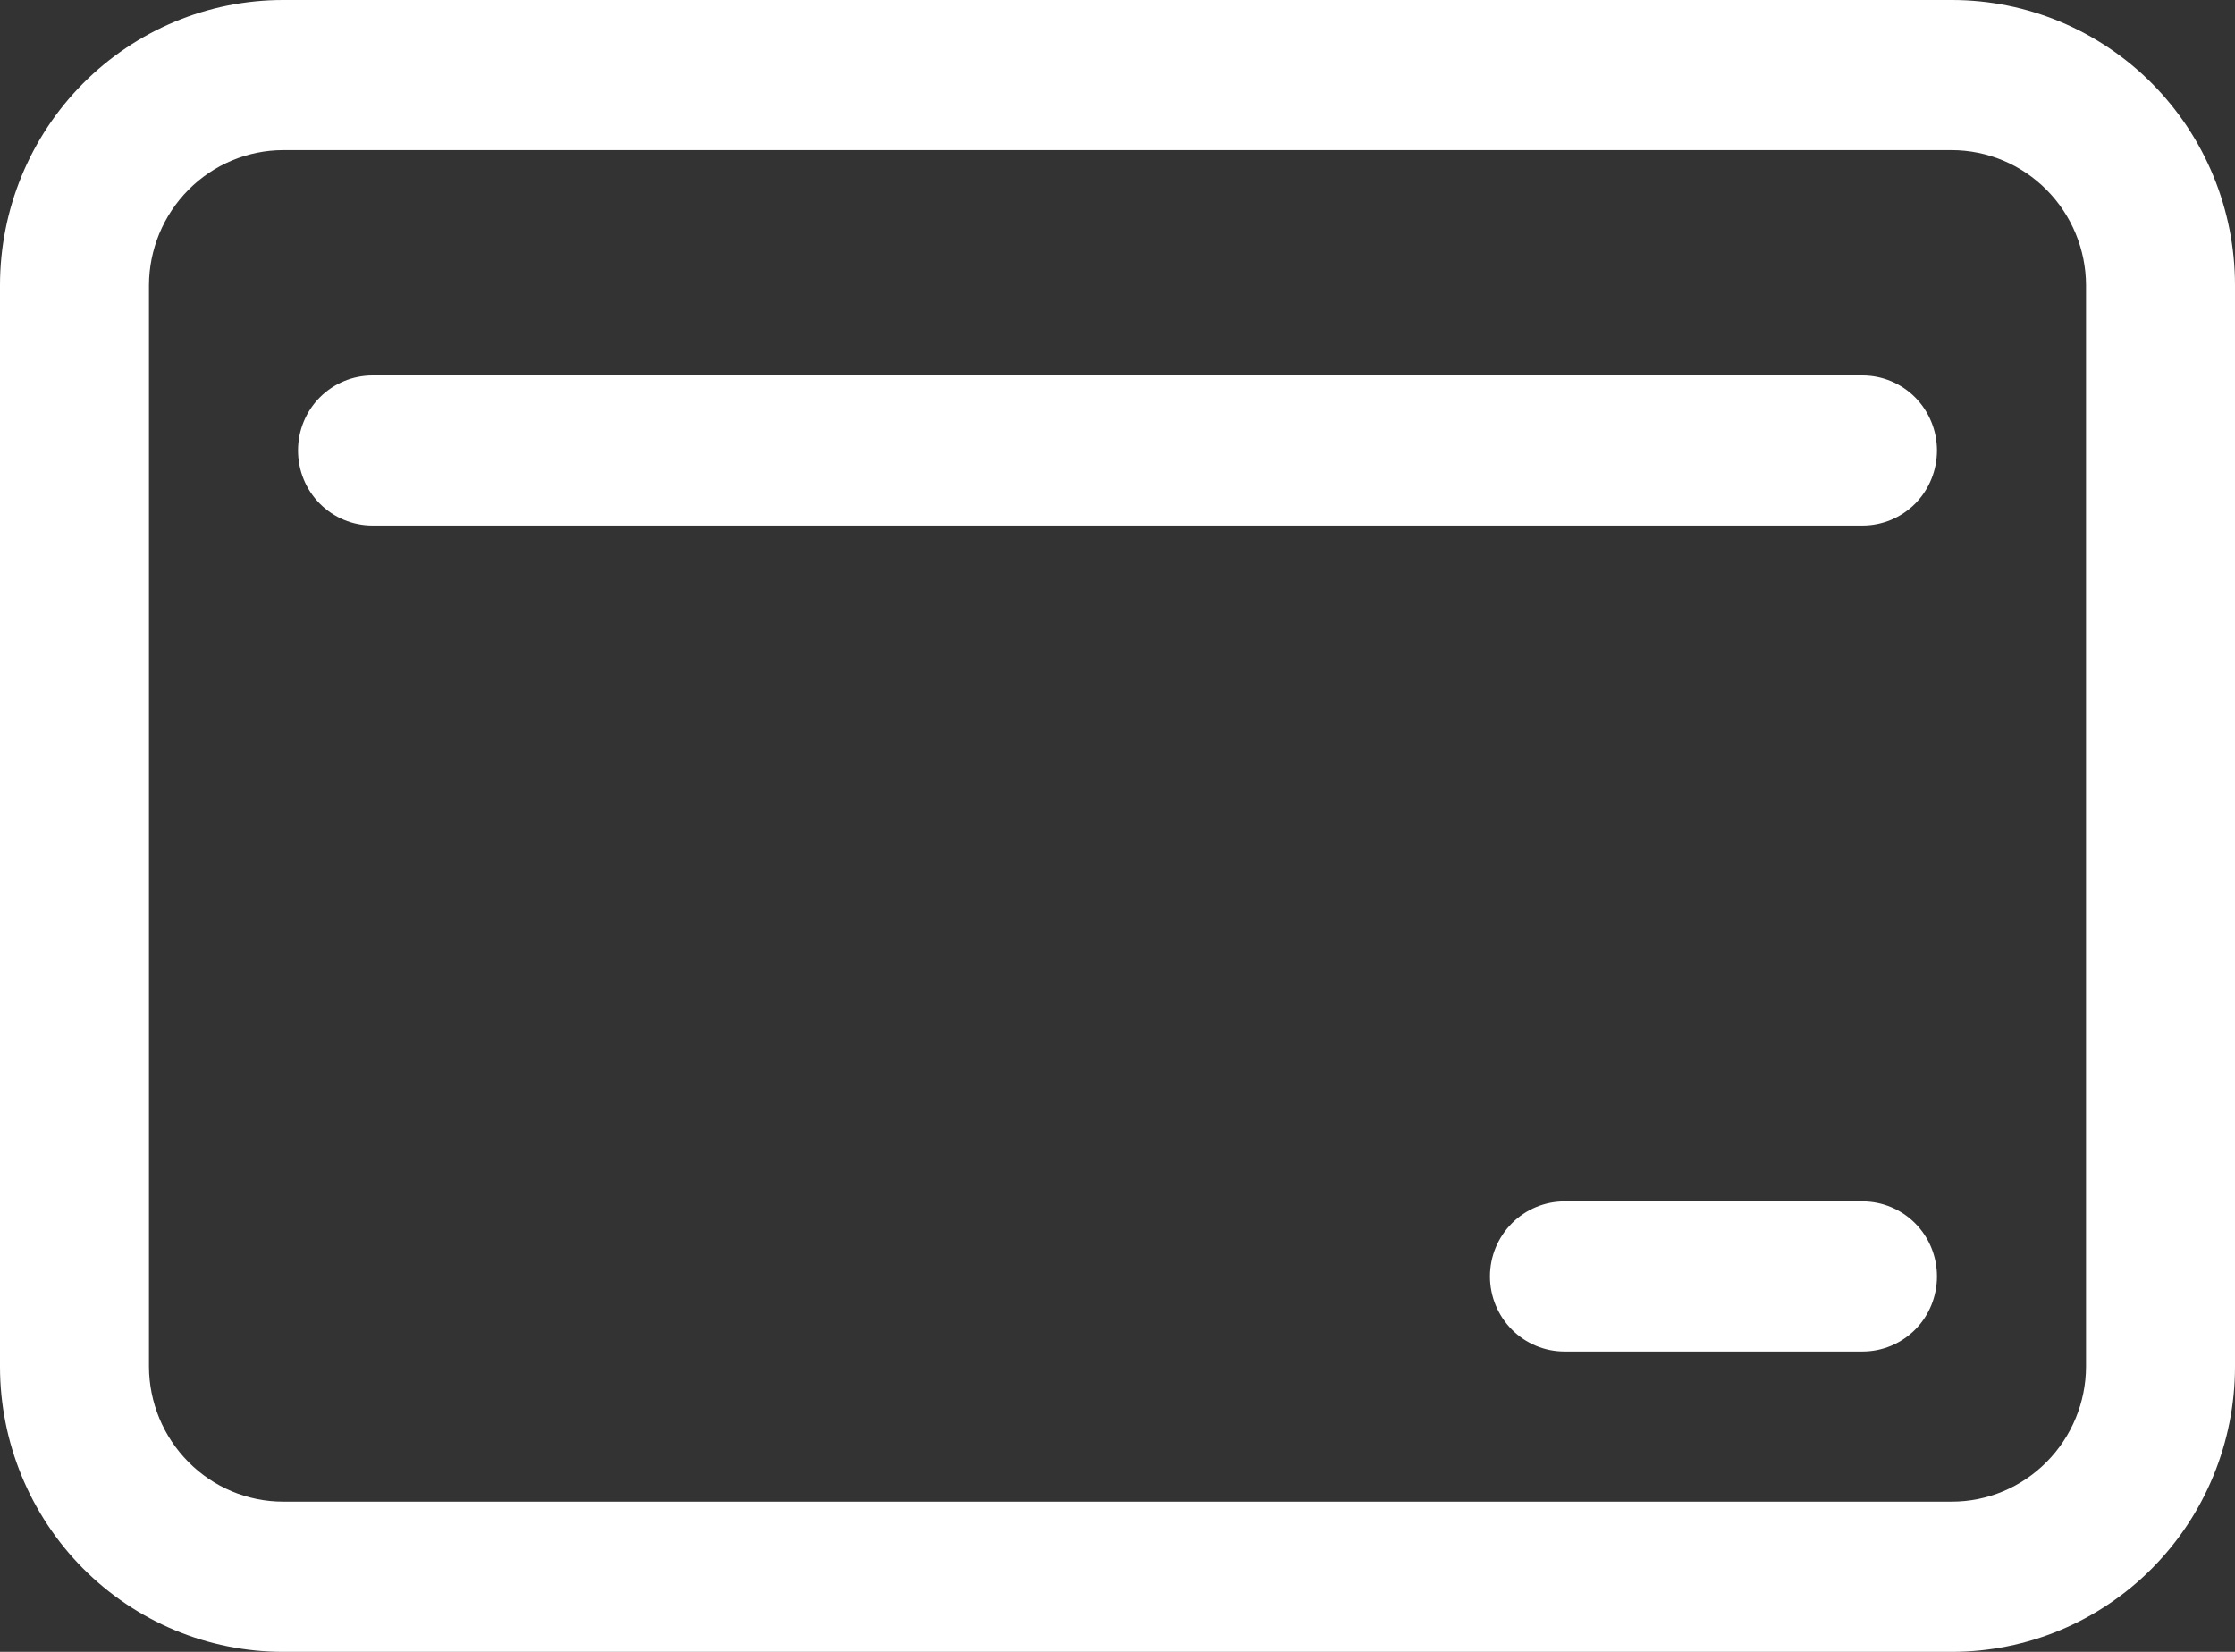
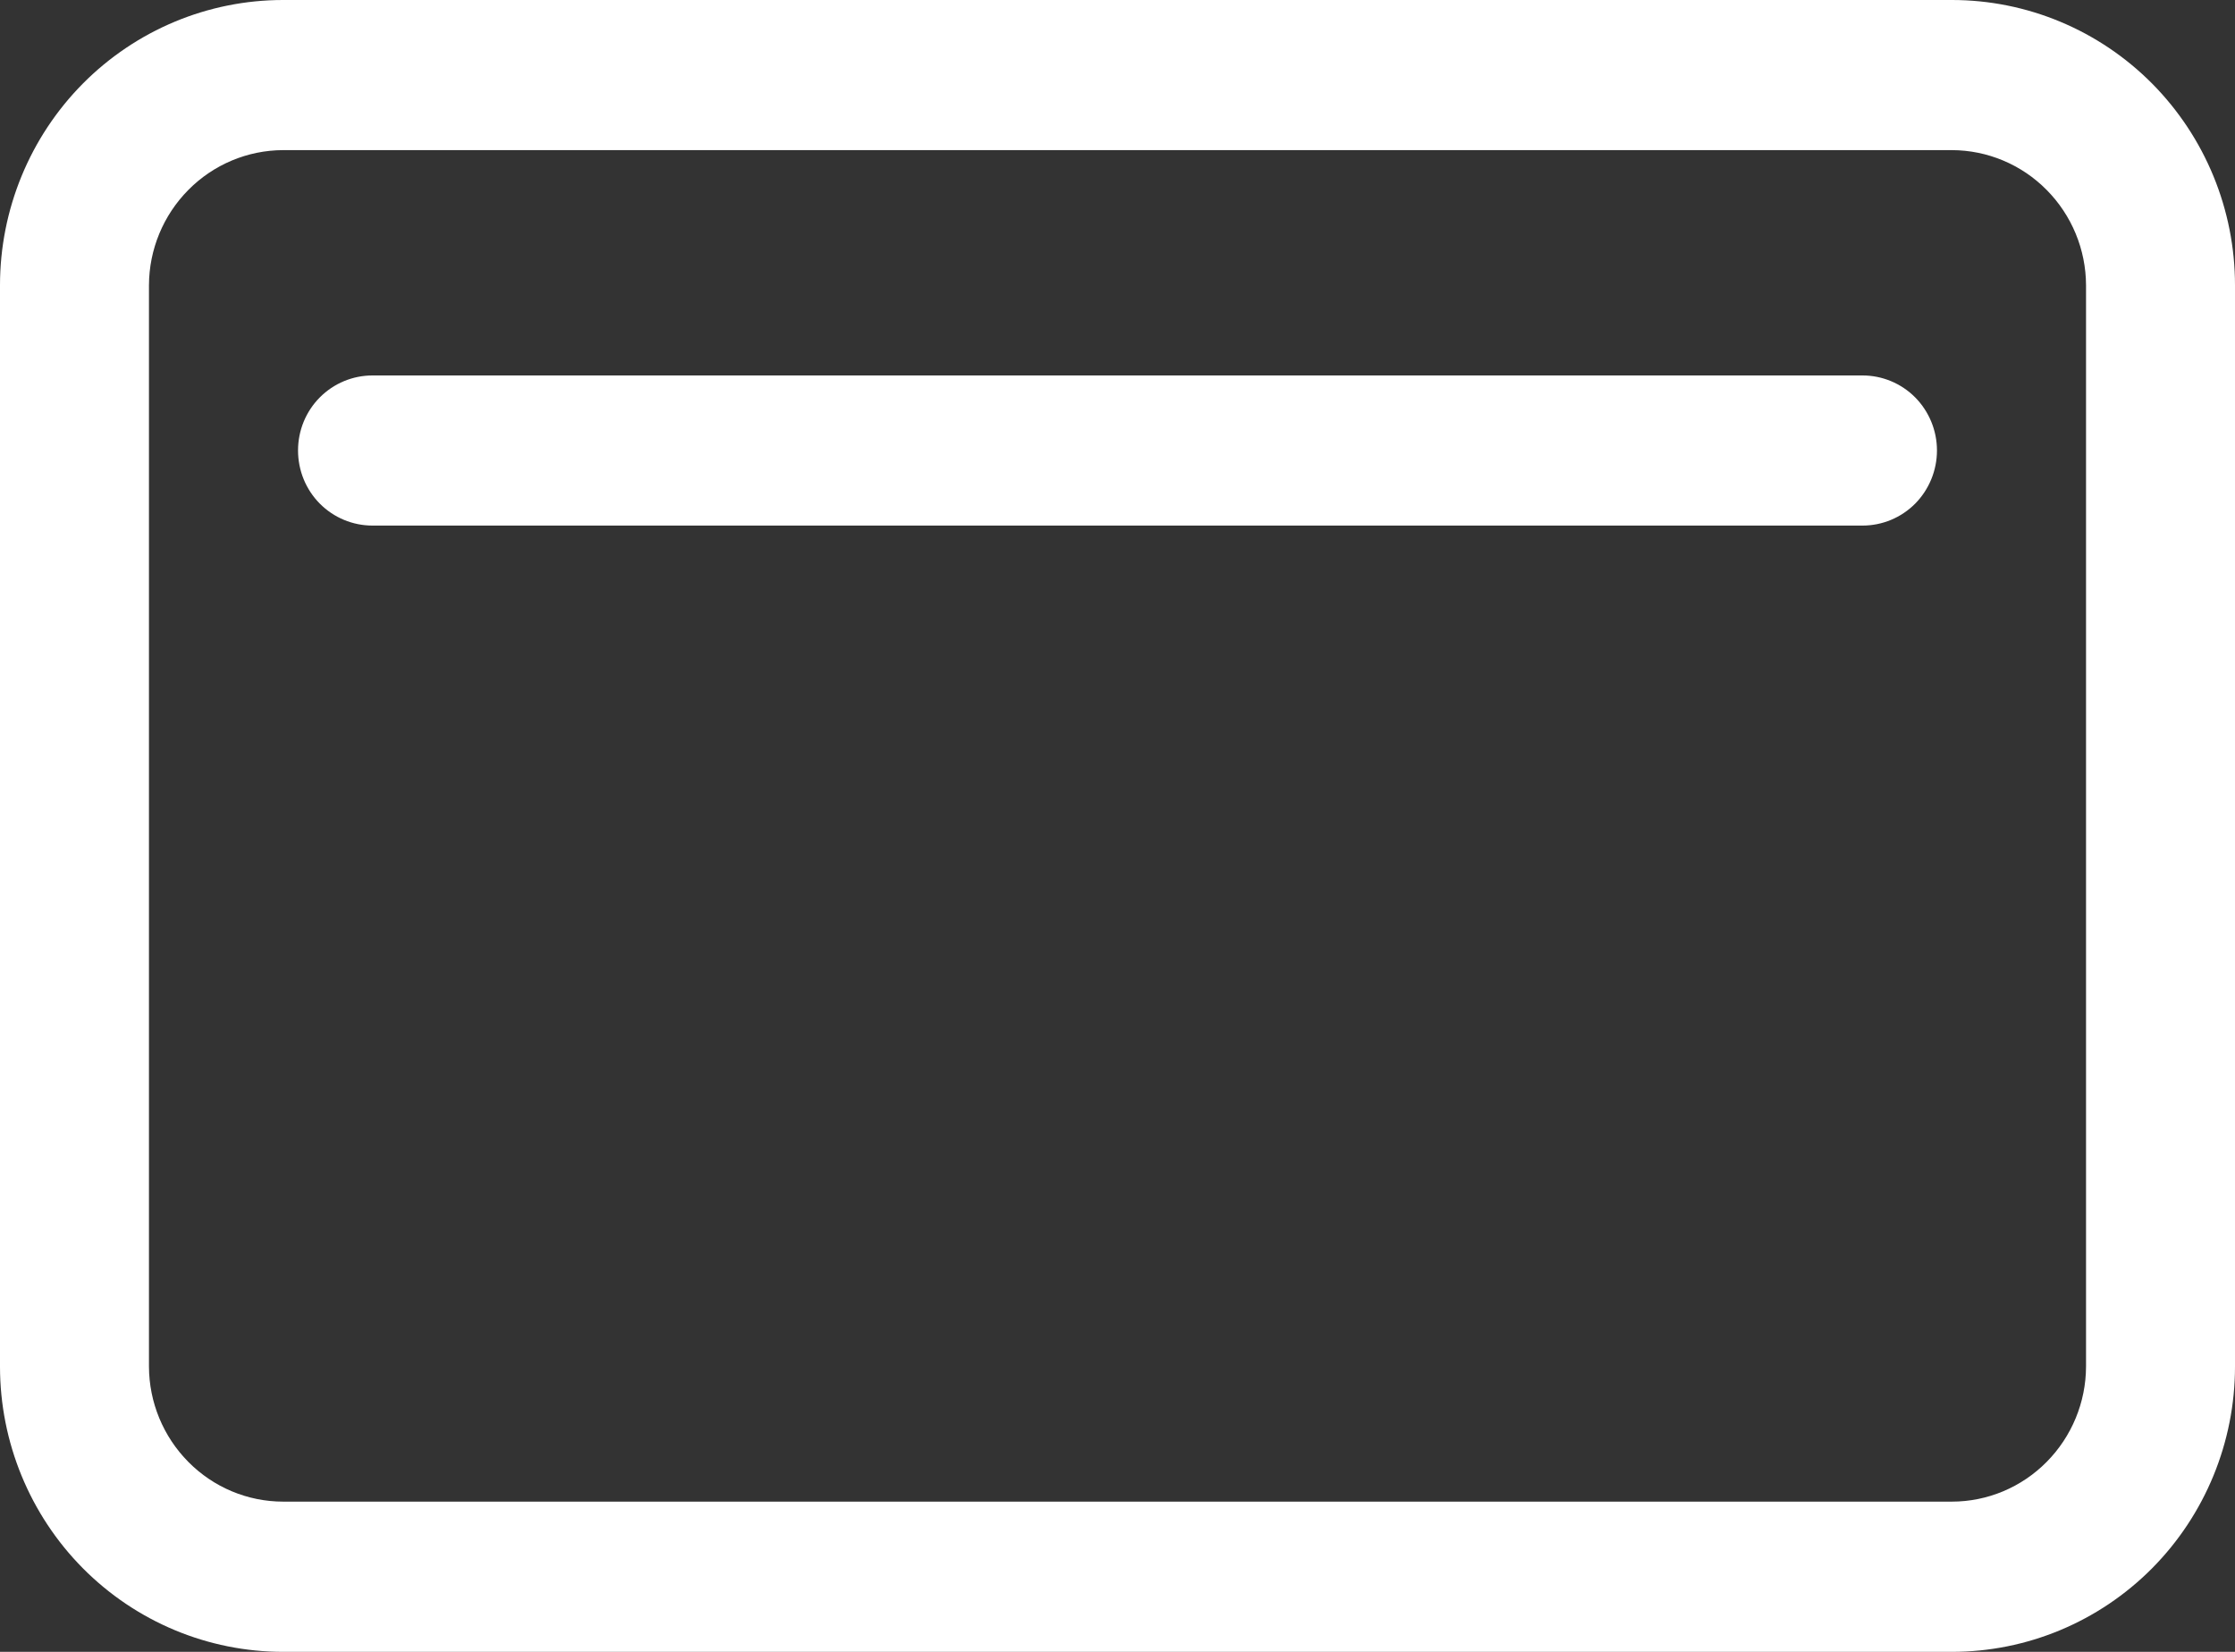
<svg xmlns="http://www.w3.org/2000/svg" width="23" height="17" viewBox="0 0 23 17" fill="none">
  <rect x="0" y="0" width="23" height="17" fill="#333333" stroke="none" />
  <g clip-path="url(#clip0_148_413)">
    <path d="M2.913 0H20.087C20.859 0 21.6 0.309 22.147 0.86C22.693 1.411 23 2.158 23 2.936V14.064C23 14.842 22.693 15.589 22.147 16.14C21.6 16.691 20.859 17 20.087 17H2.913C2.141 17 1.4 16.691 0.853 16.14C0.307 15.589 0 14.842 0 14.064V2.936C0 2.158 0.307 1.411 0.853 0.86C1.4 0.309 2.141 0 2.913 0ZM1.533 14.064C1.534 14.432 1.68 14.785 1.939 15.046C2.197 15.307 2.548 15.454 2.913 15.454H20.087C20.452 15.454 20.803 15.307 21.061 15.046C21.32 14.785 21.466 14.432 21.467 14.064V2.936C21.466 2.568 21.32 2.215 21.061 1.954C20.803 1.693 20.452 1.546 20.087 1.545H2.913C2.548 1.546 2.197 1.693 1.939 1.954C1.68 2.215 1.534 2.568 1.533 2.936V14.064Z" fill="white" />
-     <path d="M16.1 12.364H19.167C19.37 12.364 19.565 12.445 19.709 12.59C19.853 12.735 19.933 12.931 19.933 13.136C19.933 13.341 19.853 13.538 19.709 13.683C19.565 13.828 19.37 13.909 19.167 13.909H16.1C15.897 13.909 15.702 13.828 15.558 13.683C15.414 13.538 15.333 13.341 15.333 13.136C15.333 12.931 15.414 12.735 15.558 12.59C15.702 12.445 15.897 12.364 16.1 12.364Z" fill="white" />
    <path d="M3.833 3.864H19.167C19.37 3.864 19.565 3.945 19.709 4.09C19.852 4.235 19.933 4.431 19.933 4.636C19.933 4.841 19.852 5.038 19.709 5.183C19.565 5.328 19.37 5.409 19.167 5.409H3.833C3.63 5.409 3.435 5.328 3.291 5.183C3.147 5.038 3.067 4.841 3.067 4.636C3.067 4.431 3.147 4.235 3.291 4.09C3.435 3.945 3.63 3.864 3.833 3.864Z" fill="white" />
  </g>
  <defs>
    <clipPath id="clip0_148_413">
      <rect width="23" height="17" fill="white" />
    </clipPath>
  </defs>
</svg>